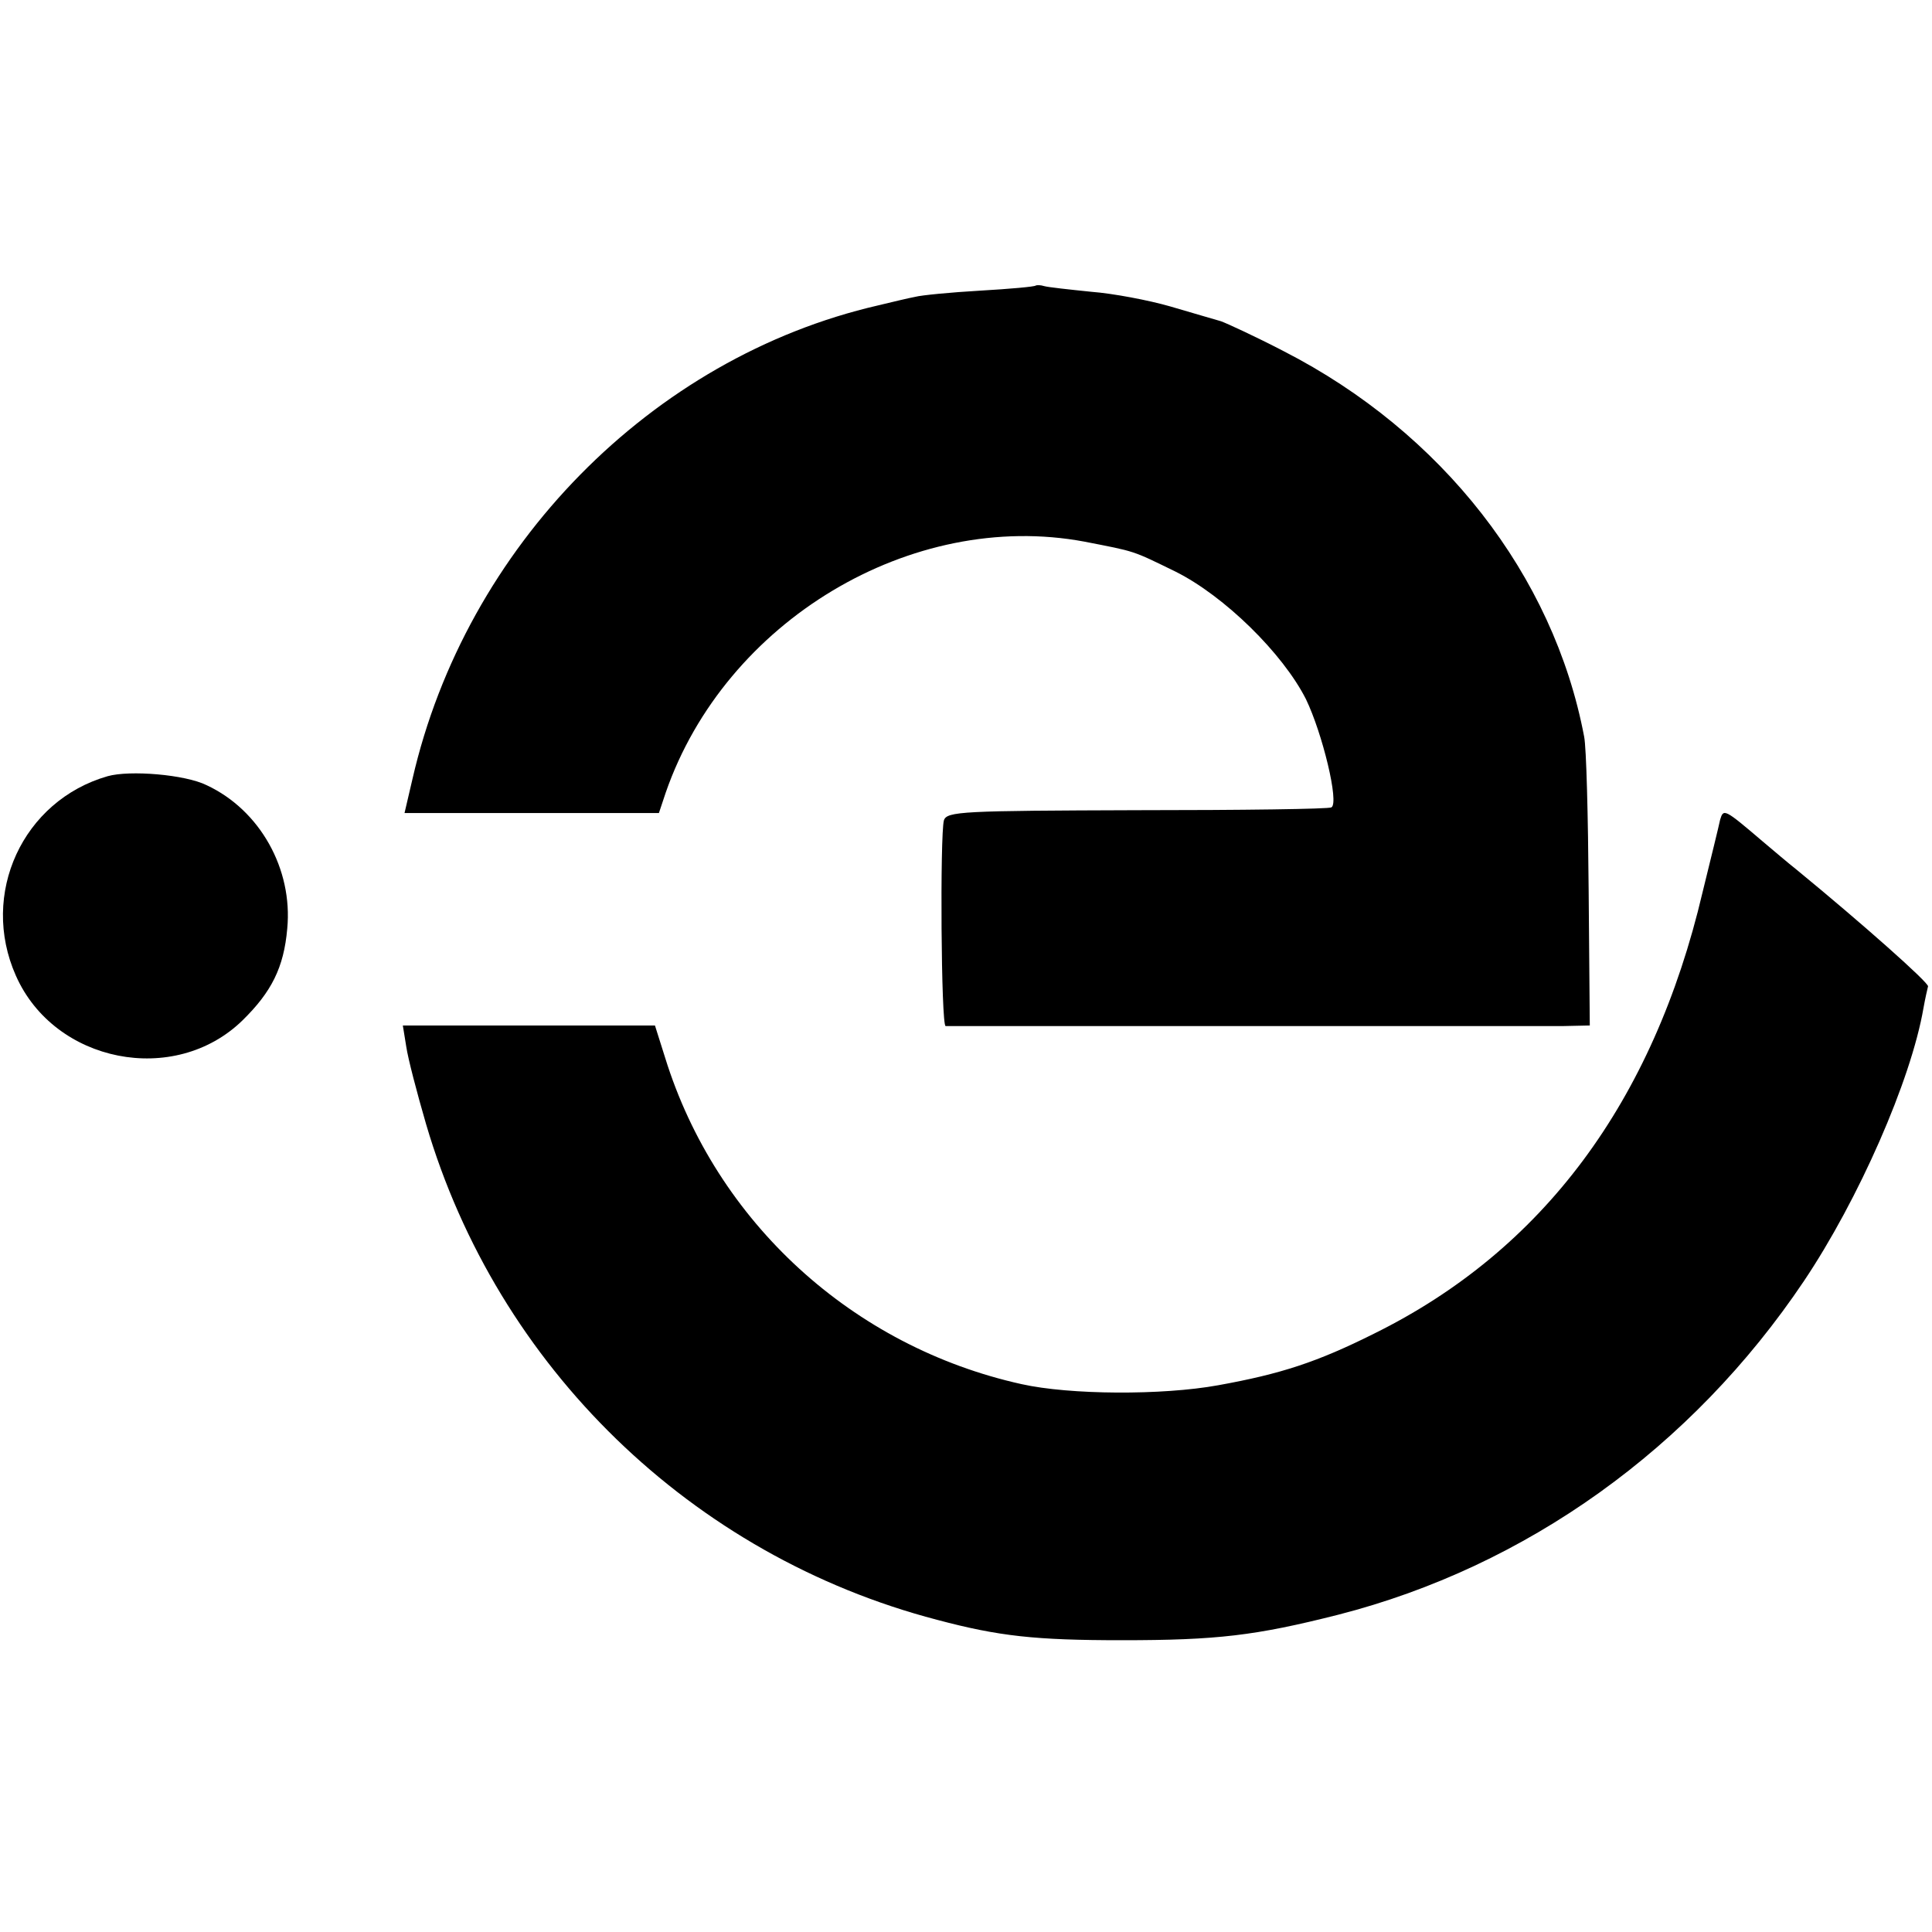
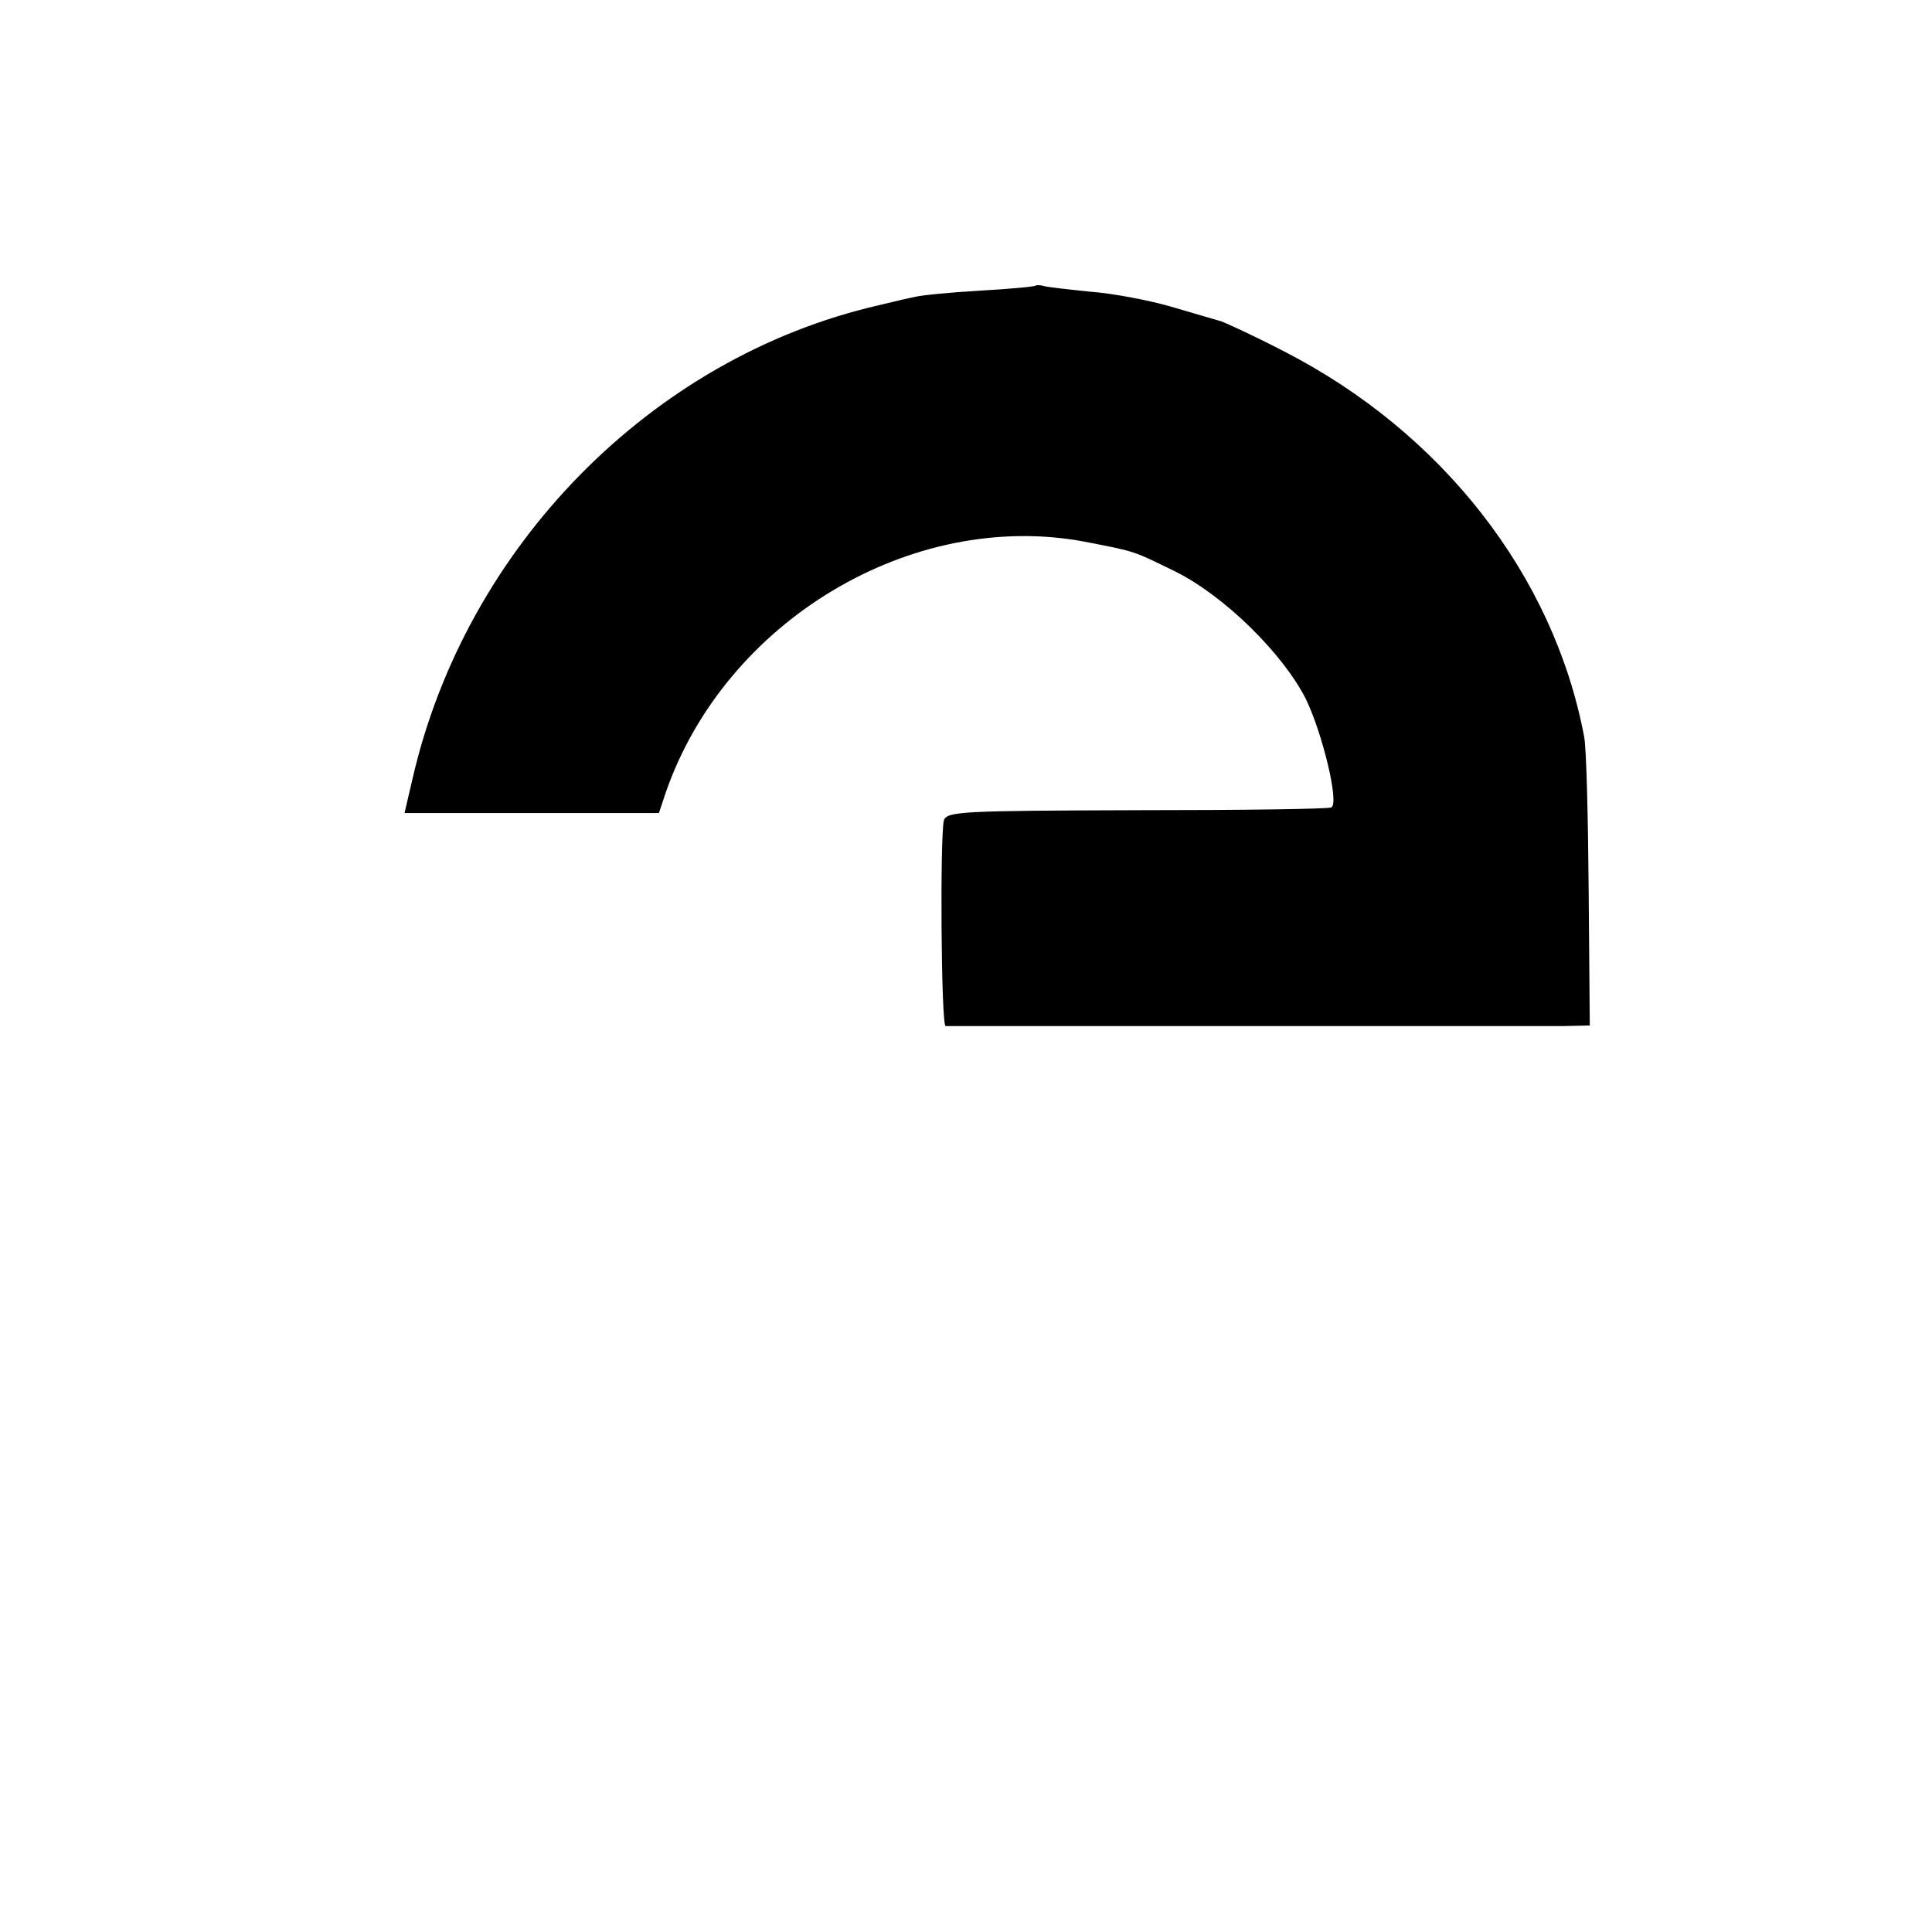
<svg xmlns="http://www.w3.org/2000/svg" version="1.0" width="341pt" height="341pt" viewBox="0 0 341 341" preserveAspectRatio="xMidYMid meet">
  <g transform="translate(0,341) scale(0.1,-0.1)" fill="#000000" stroke="none">
    <path d="M1828 2906 c-1 -2 -46 -6 -98 -9 -52 -3 -104 -8 -115 -11 -11 -2 -40 -9 -65 -15 -400 -92 -728 -426 -822 -836 l-14 -60 224 0 225 0 12 36 c105 303 434 500 739 443 92 -18 83 -15 161 -53 86 -43 189 -144 230 -225 29 -60 59 -183 45 -191 -4 -3 -159 -5 -343 -5 -308 -1 -336 -2 -341 -18 -7 -26 -5 -362 3 -363 9 0 1037 0 1091 0 l46 1 -2 238 c-1 130 -4 253 -8 272 -54 285 -251 537 -530 680 -50 26 -100 49 -111 53 -11 3 -51 15 -89 26 -38 11 -101 23 -140 26 -39 4 -76 8 -83 10 -6 2 -13 2 -15 1z" />
-     <path d="M190 2040 c-150 -43 -226 -208 -162 -352 68 -154 280 -196 400 -79 51 50 73 93 79 162 10 105 -48 209 -142 253 -38 19 -136 27 -175 16z" />
-     <path d="M3036 1963 c-2 -10 -16 -67 -31 -128 -87 -370 -282 -632 -580 -779 -100 -50 -164 -71 -275 -91 -99 -18 -262 -17 -347 2 -298 66 -539 286 -629 576 l-18 57 -222 0 -223 0 6 -37 c3 -21 19 -82 35 -137 126 -429 469 -762 902 -875 109 -29 173 -36 326 -36 168 0 236 8 382 45 332 85 624 294 822 589 96 143 189 354 211 482 3 17 7 34 8 38 2 6 -115 110 -232 206 -14 11 -41 34 -60 50 -68 58 -69 58 -75 38z" />
  </g>
</svg>